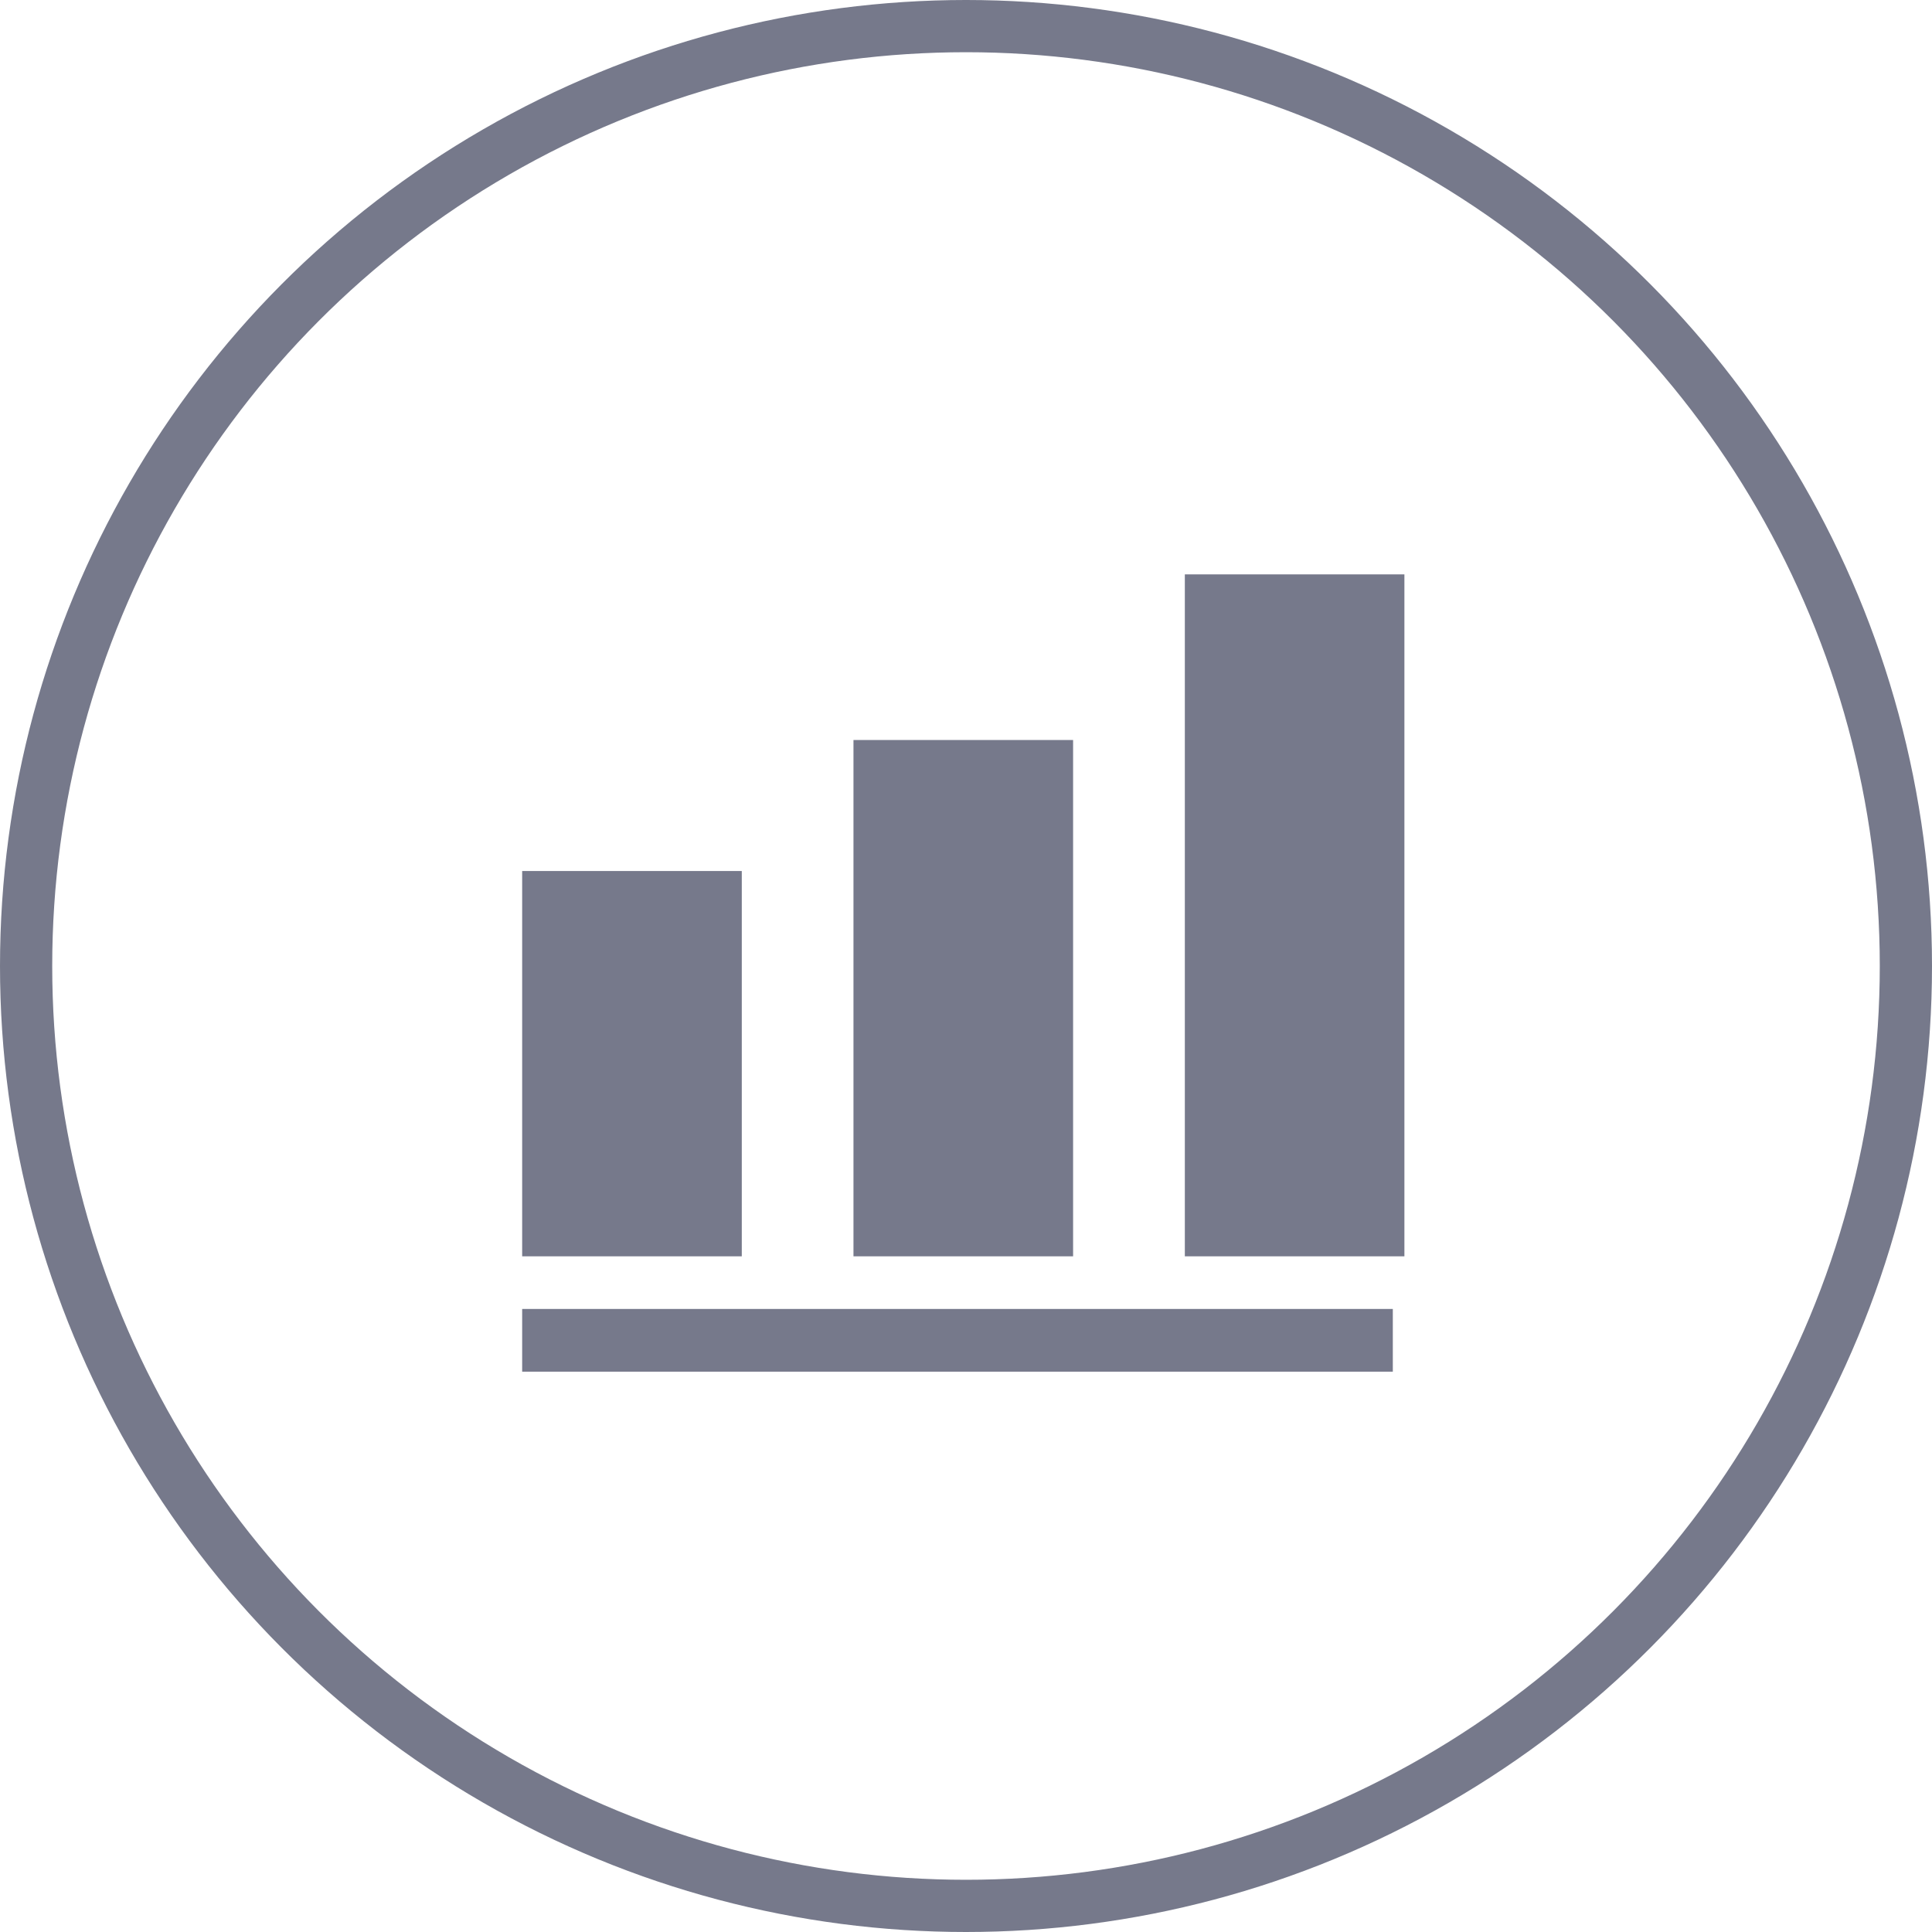
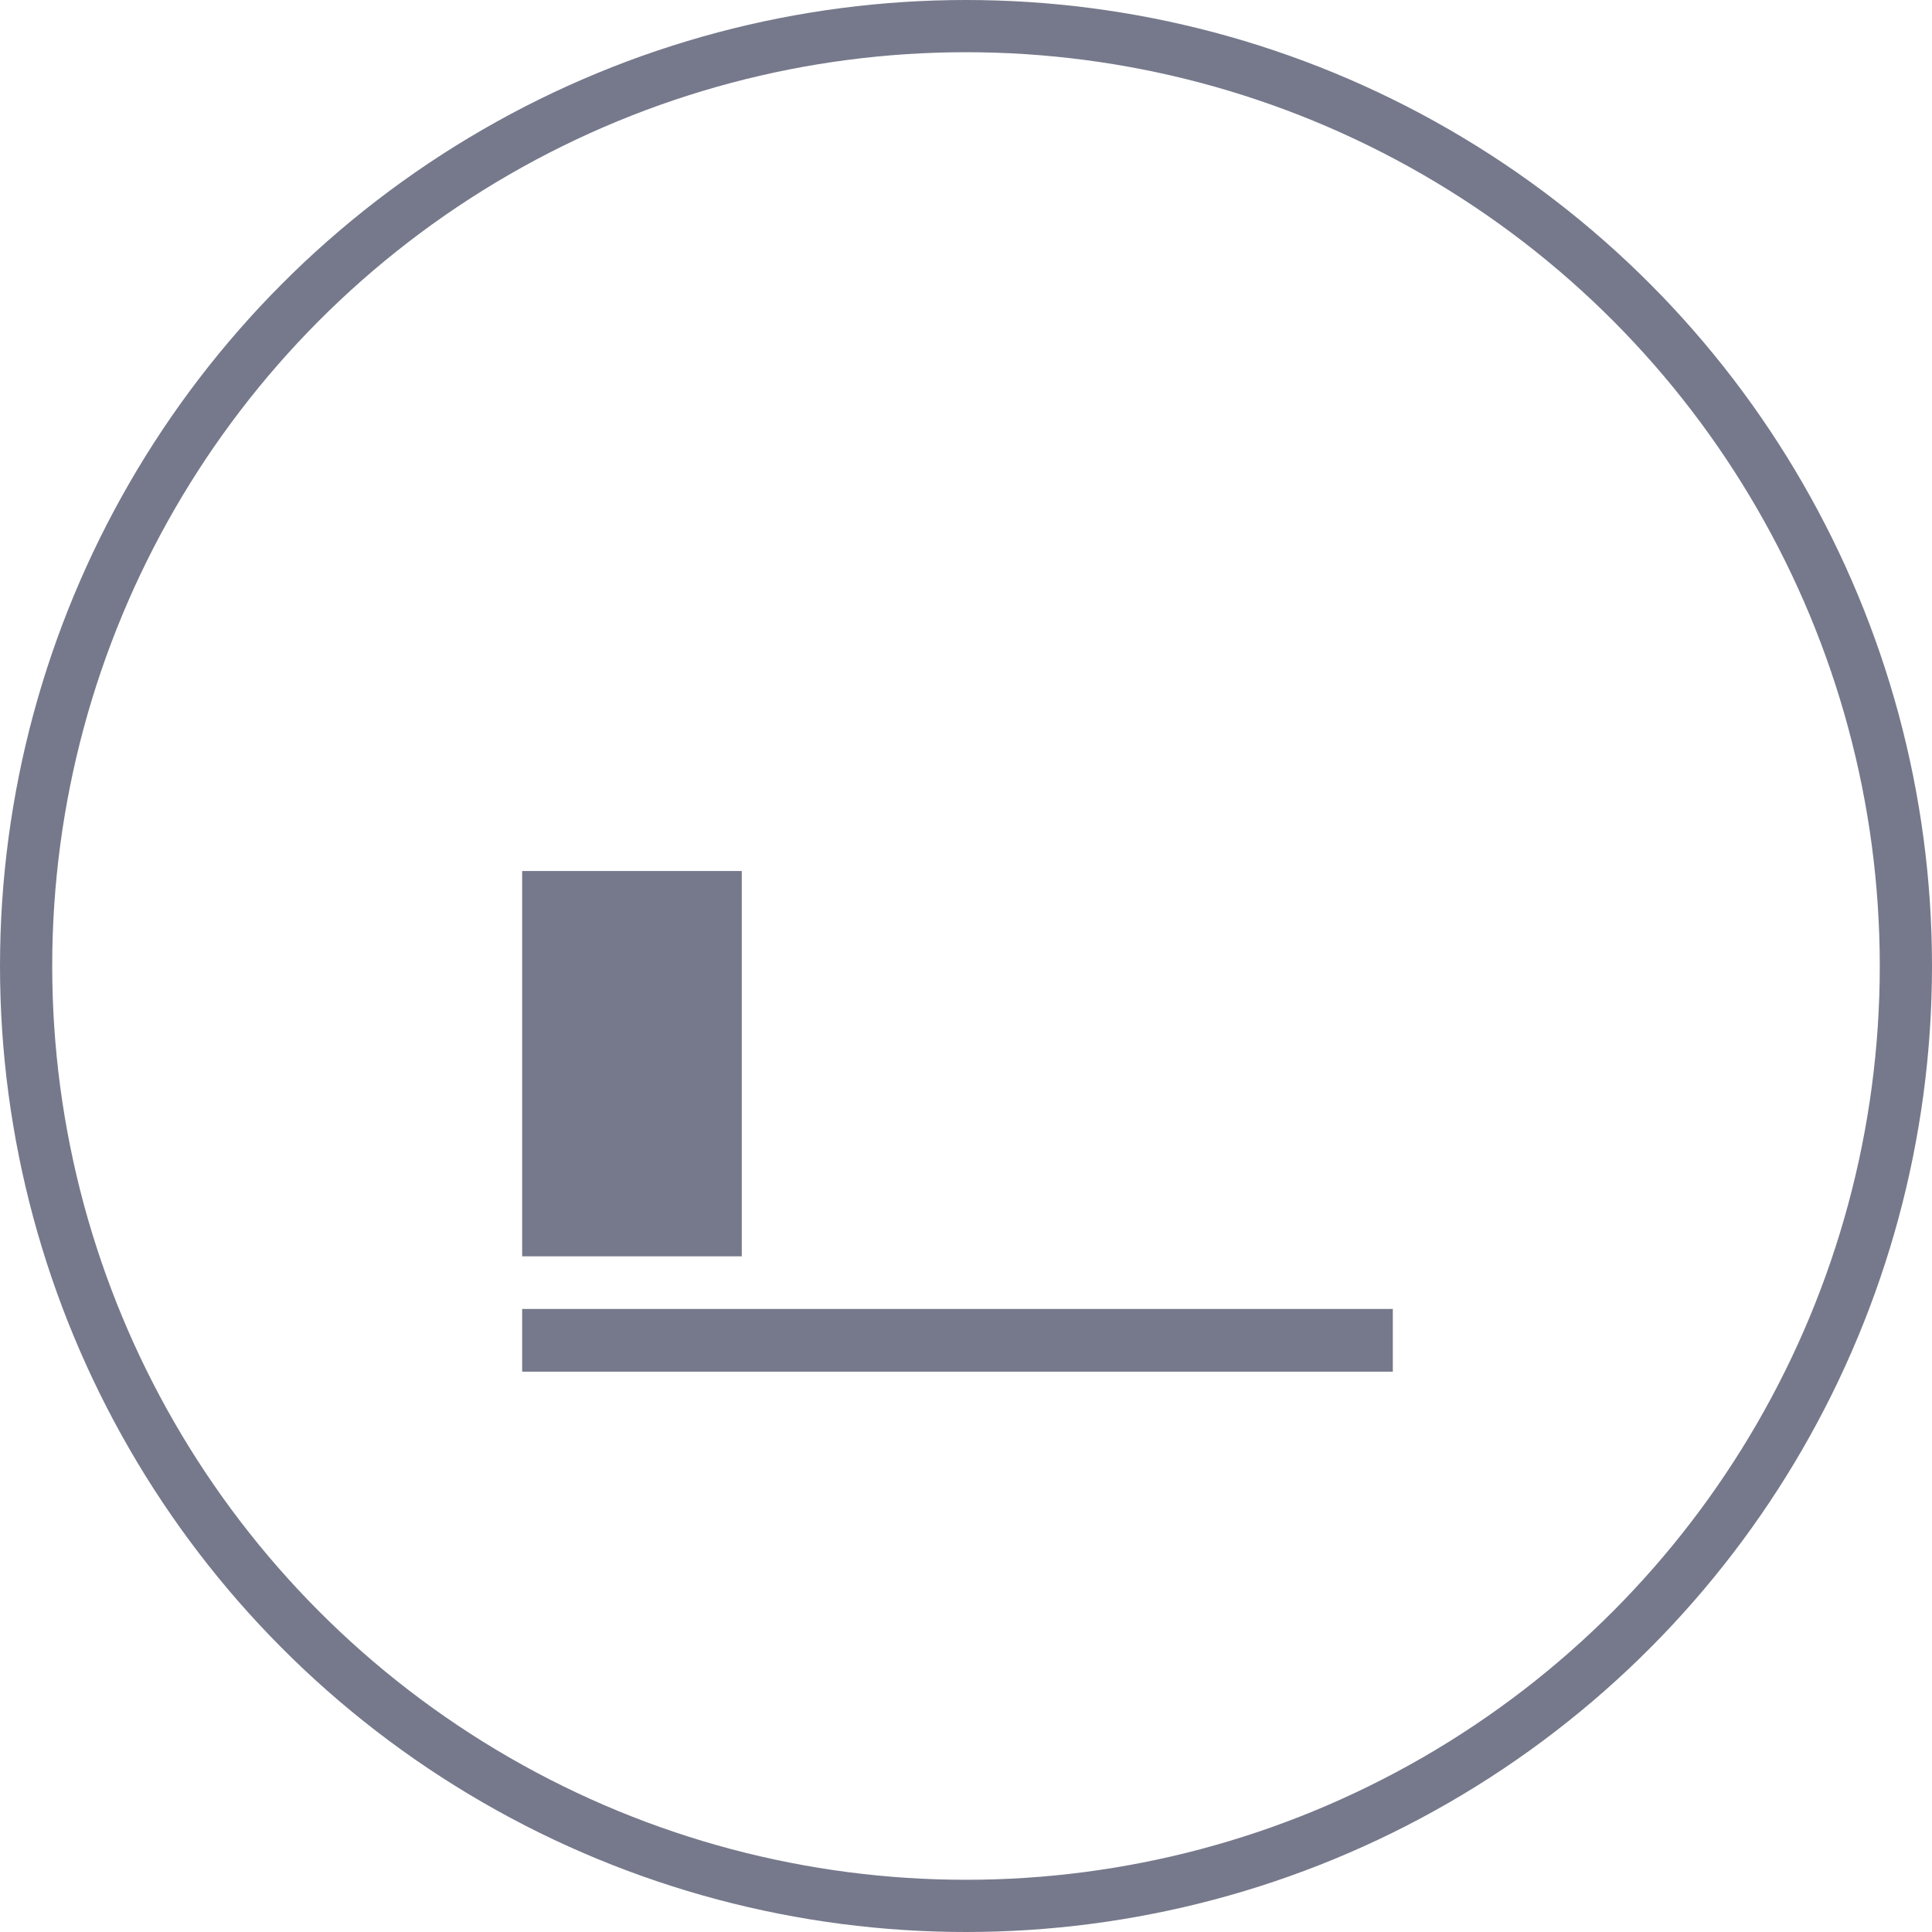
<svg xmlns="http://www.w3.org/2000/svg" width="37" height="37" viewBox="0 0 37 37" fill="none">
  <path d="M10 16.681H14.206V24.06H10V16.681Z" fill="#76798B" />
-   <path d="M16.345 14.172H20.551V24.06H16.345V14.172Z" fill="#76798B" />
-   <path d="M22.691 11H26.896V24.06H22.691V11Z" fill="#76798B" />
  <path d="M10 25.068H26.674V26.269H10V25.068Z" fill="#76798B" />
  <circle cx="18.5" cy="18.5" r="18" stroke="#76798B" />
</svg>